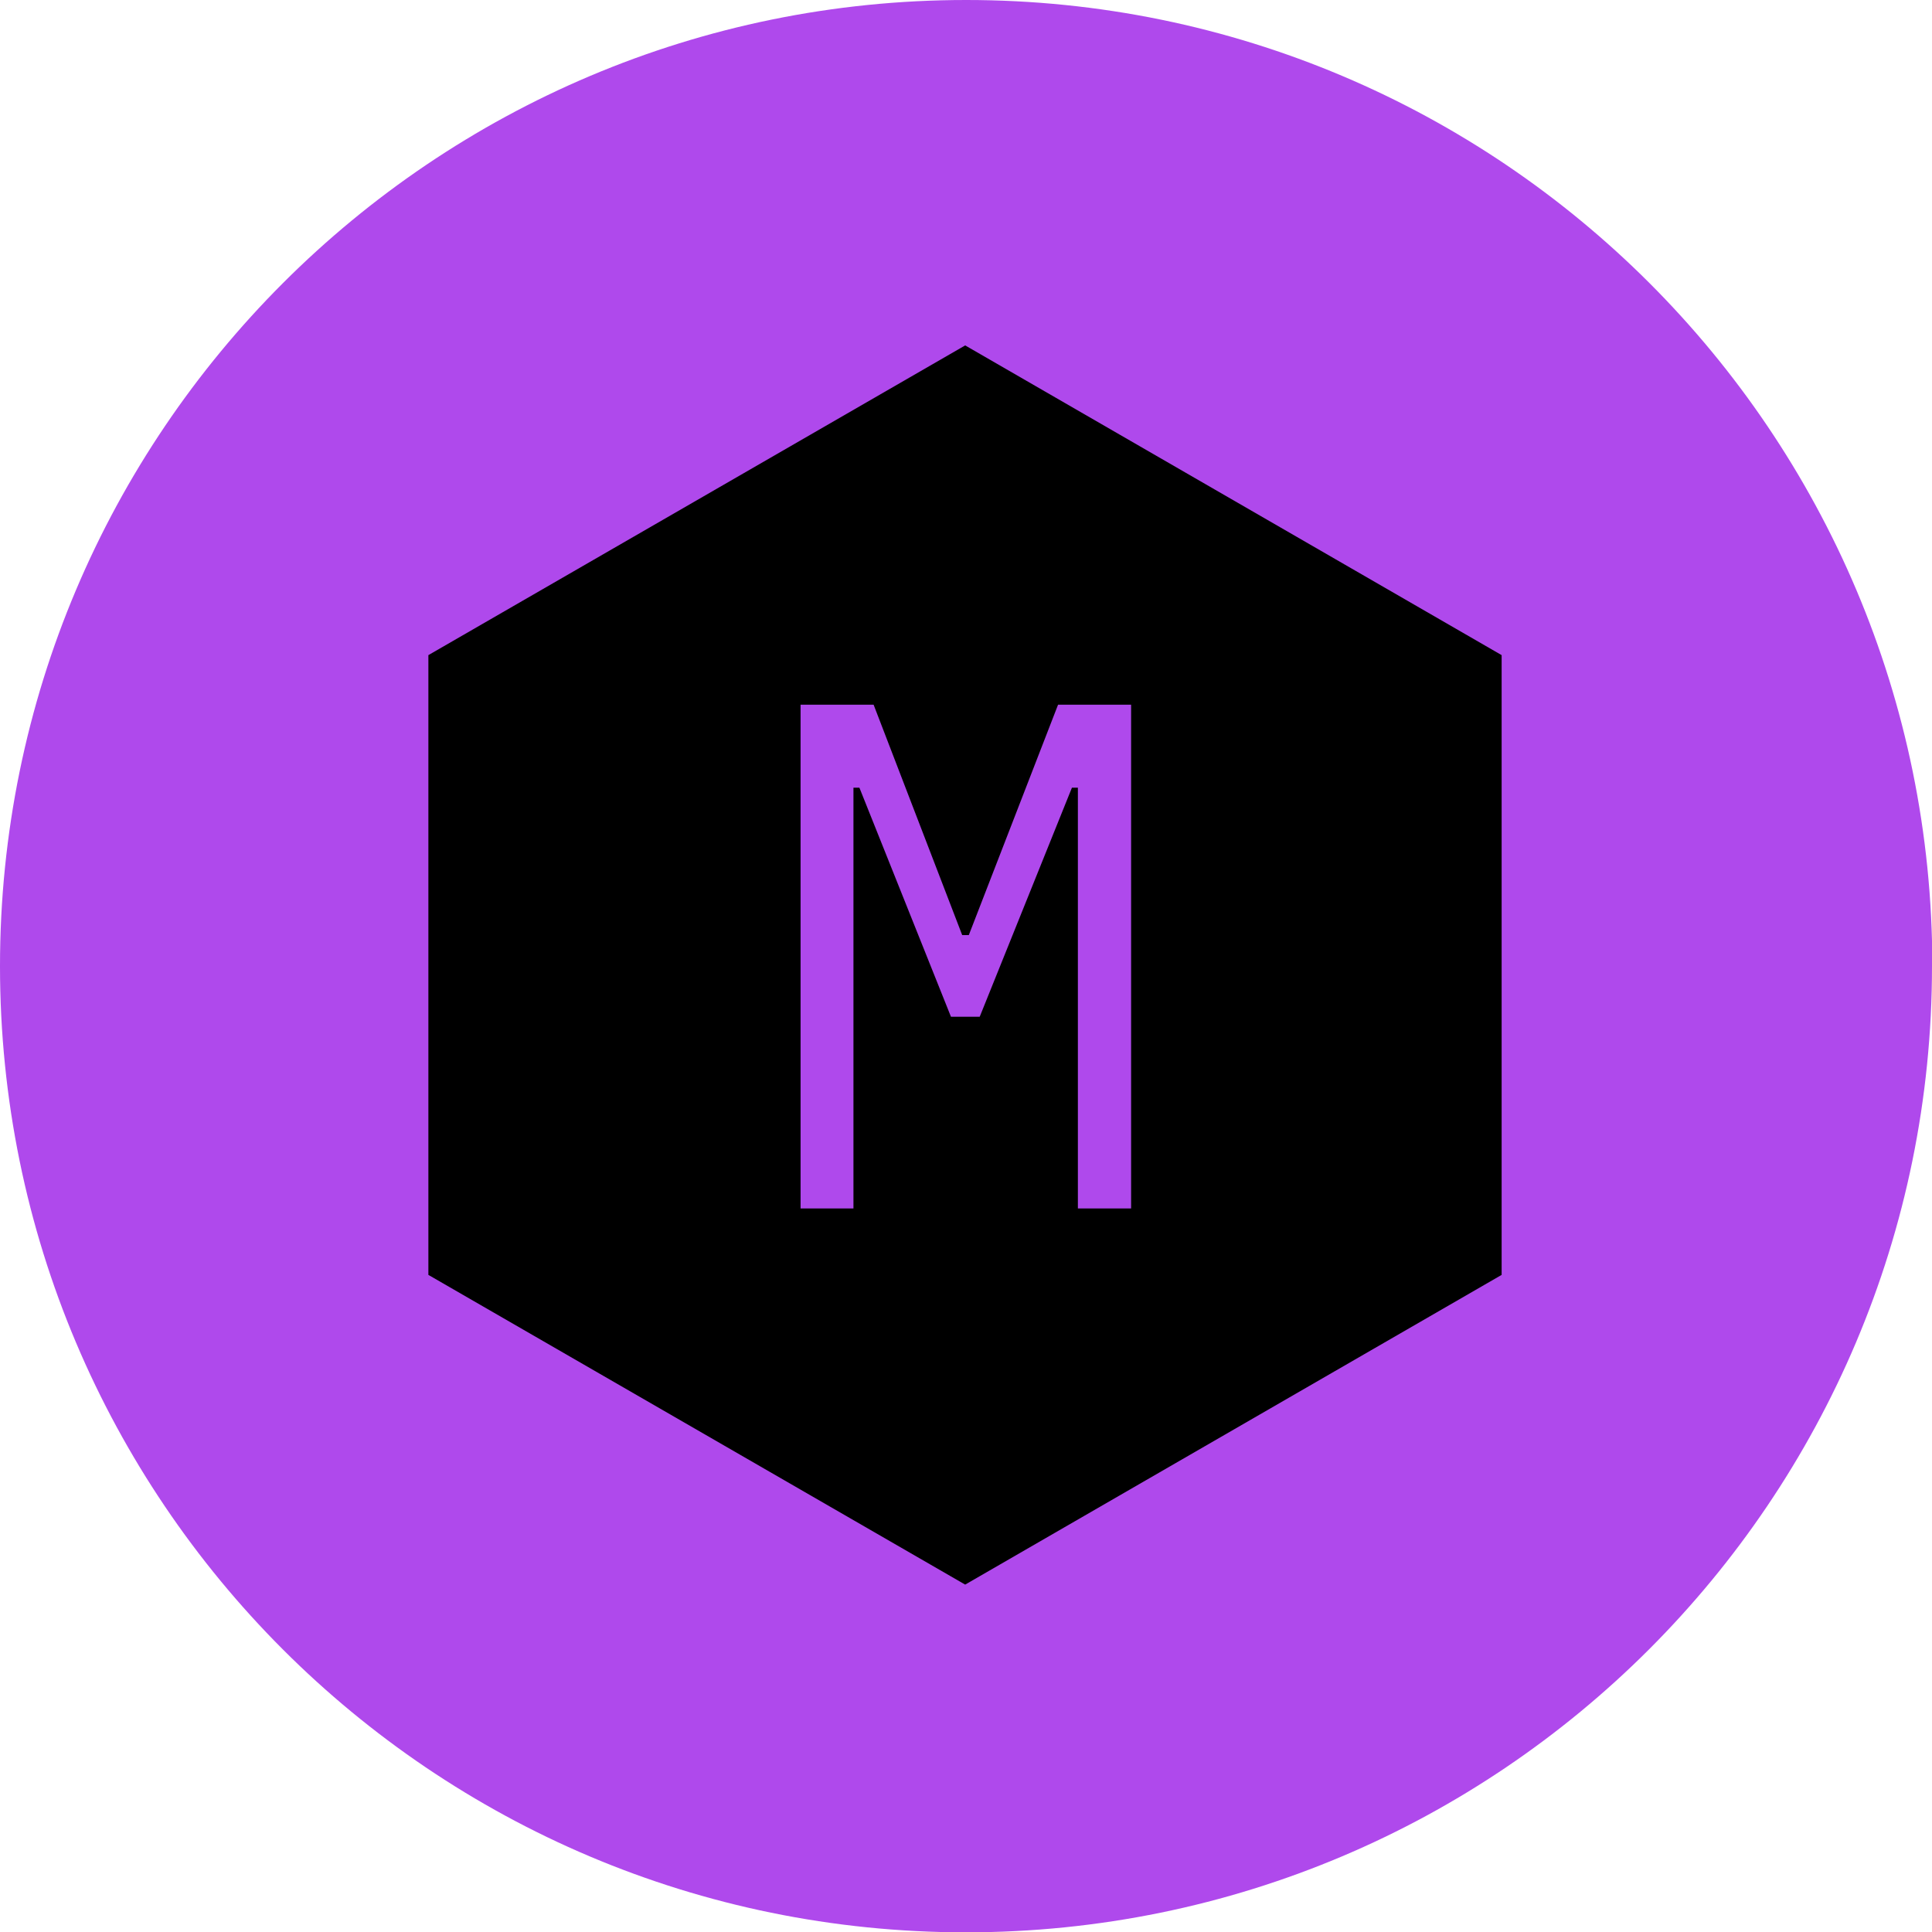
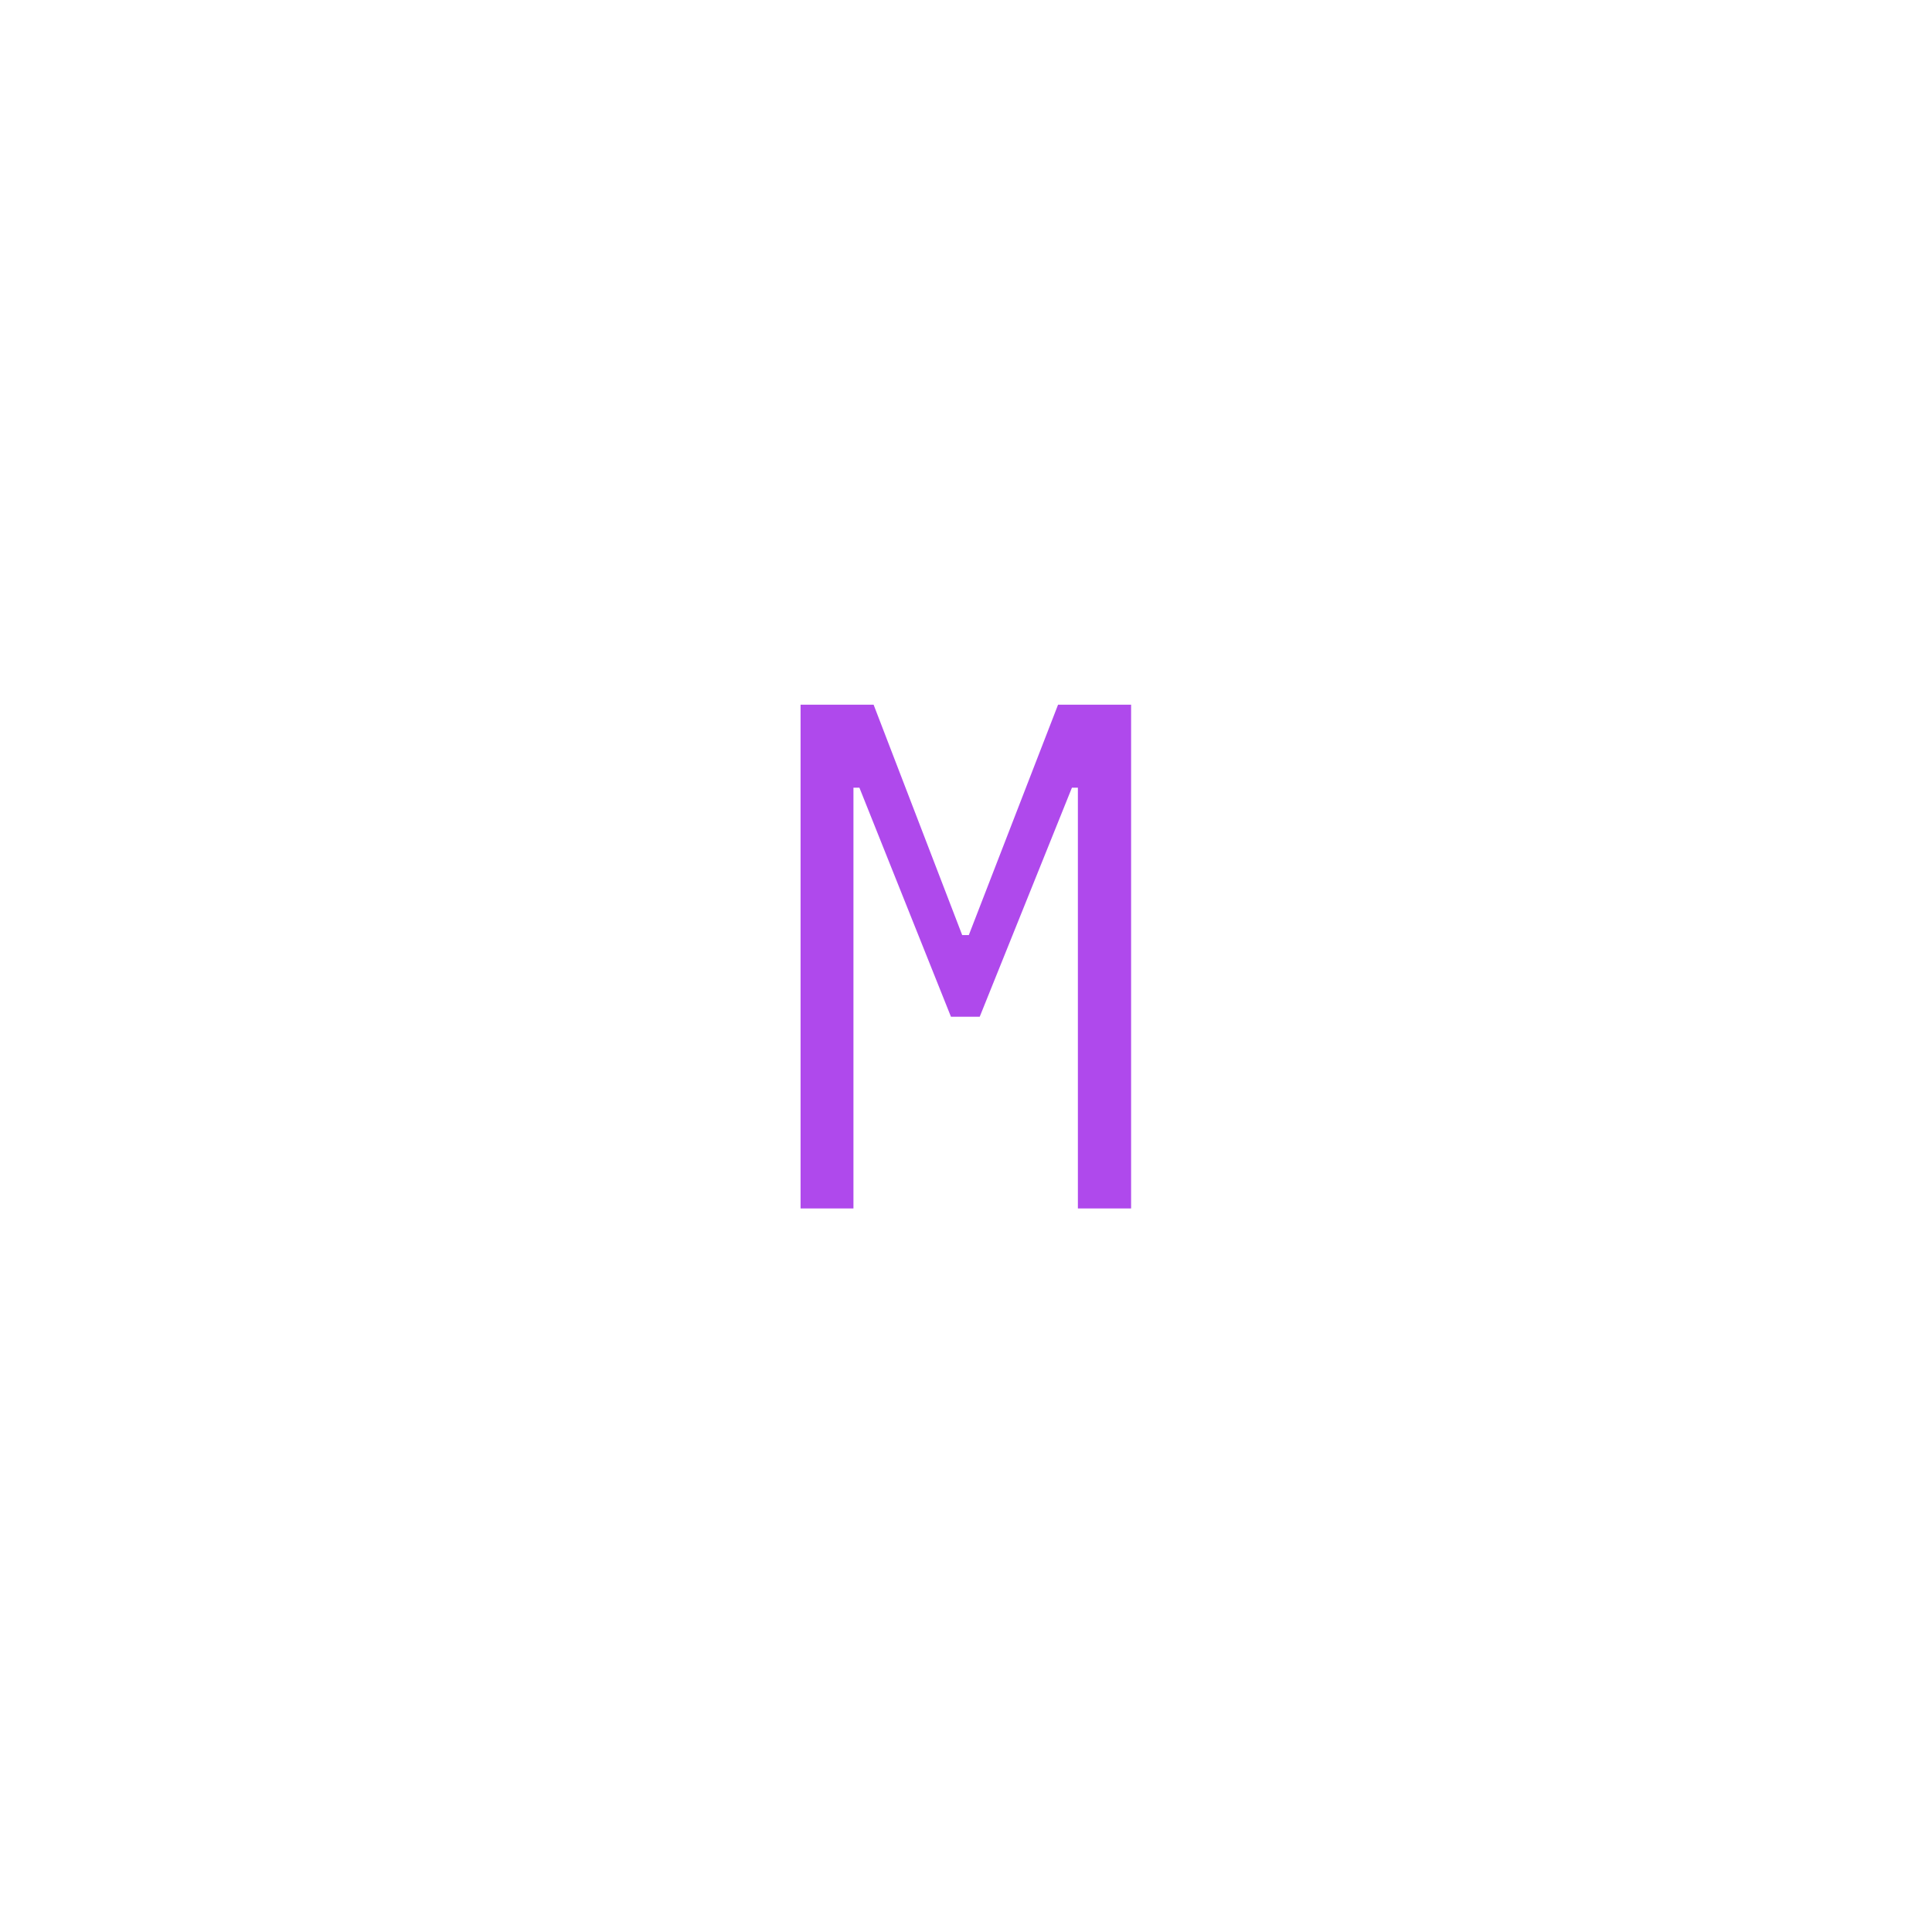
<svg xmlns="http://www.w3.org/2000/svg" id="Capa_1" data-name="Capa 1" viewBox="0 0 58.45 58.45">
  <defs>
    <style>
      .cls-1 {
        fill: #af49ec;
      }
    </style>
  </defs>
-   <path class="cls-1" d="M58.45,29.23c0,16.14-13.08,29.23-29.23,29.23S0,45.37,0,29.23,13.09,0,29.23,0s29.23,13.08,29.23,29.23" />
-   <polygon points="45.43 38.57 45.43 19.82 29.2 10.45 12.96 19.82 12.96 38.57 29.2 47.94 45.43 38.57" />
  <path class="cls-1" d="M25.83,36.56h-1.61v-15.24h2.21l2.68,6.97h.2l2.7-6.97h2.21v15.24h-1.61v-12.73h-.18l-2.79,6.93h-.87l-2.77-6.93h-.18v12.73Z" />
</svg>